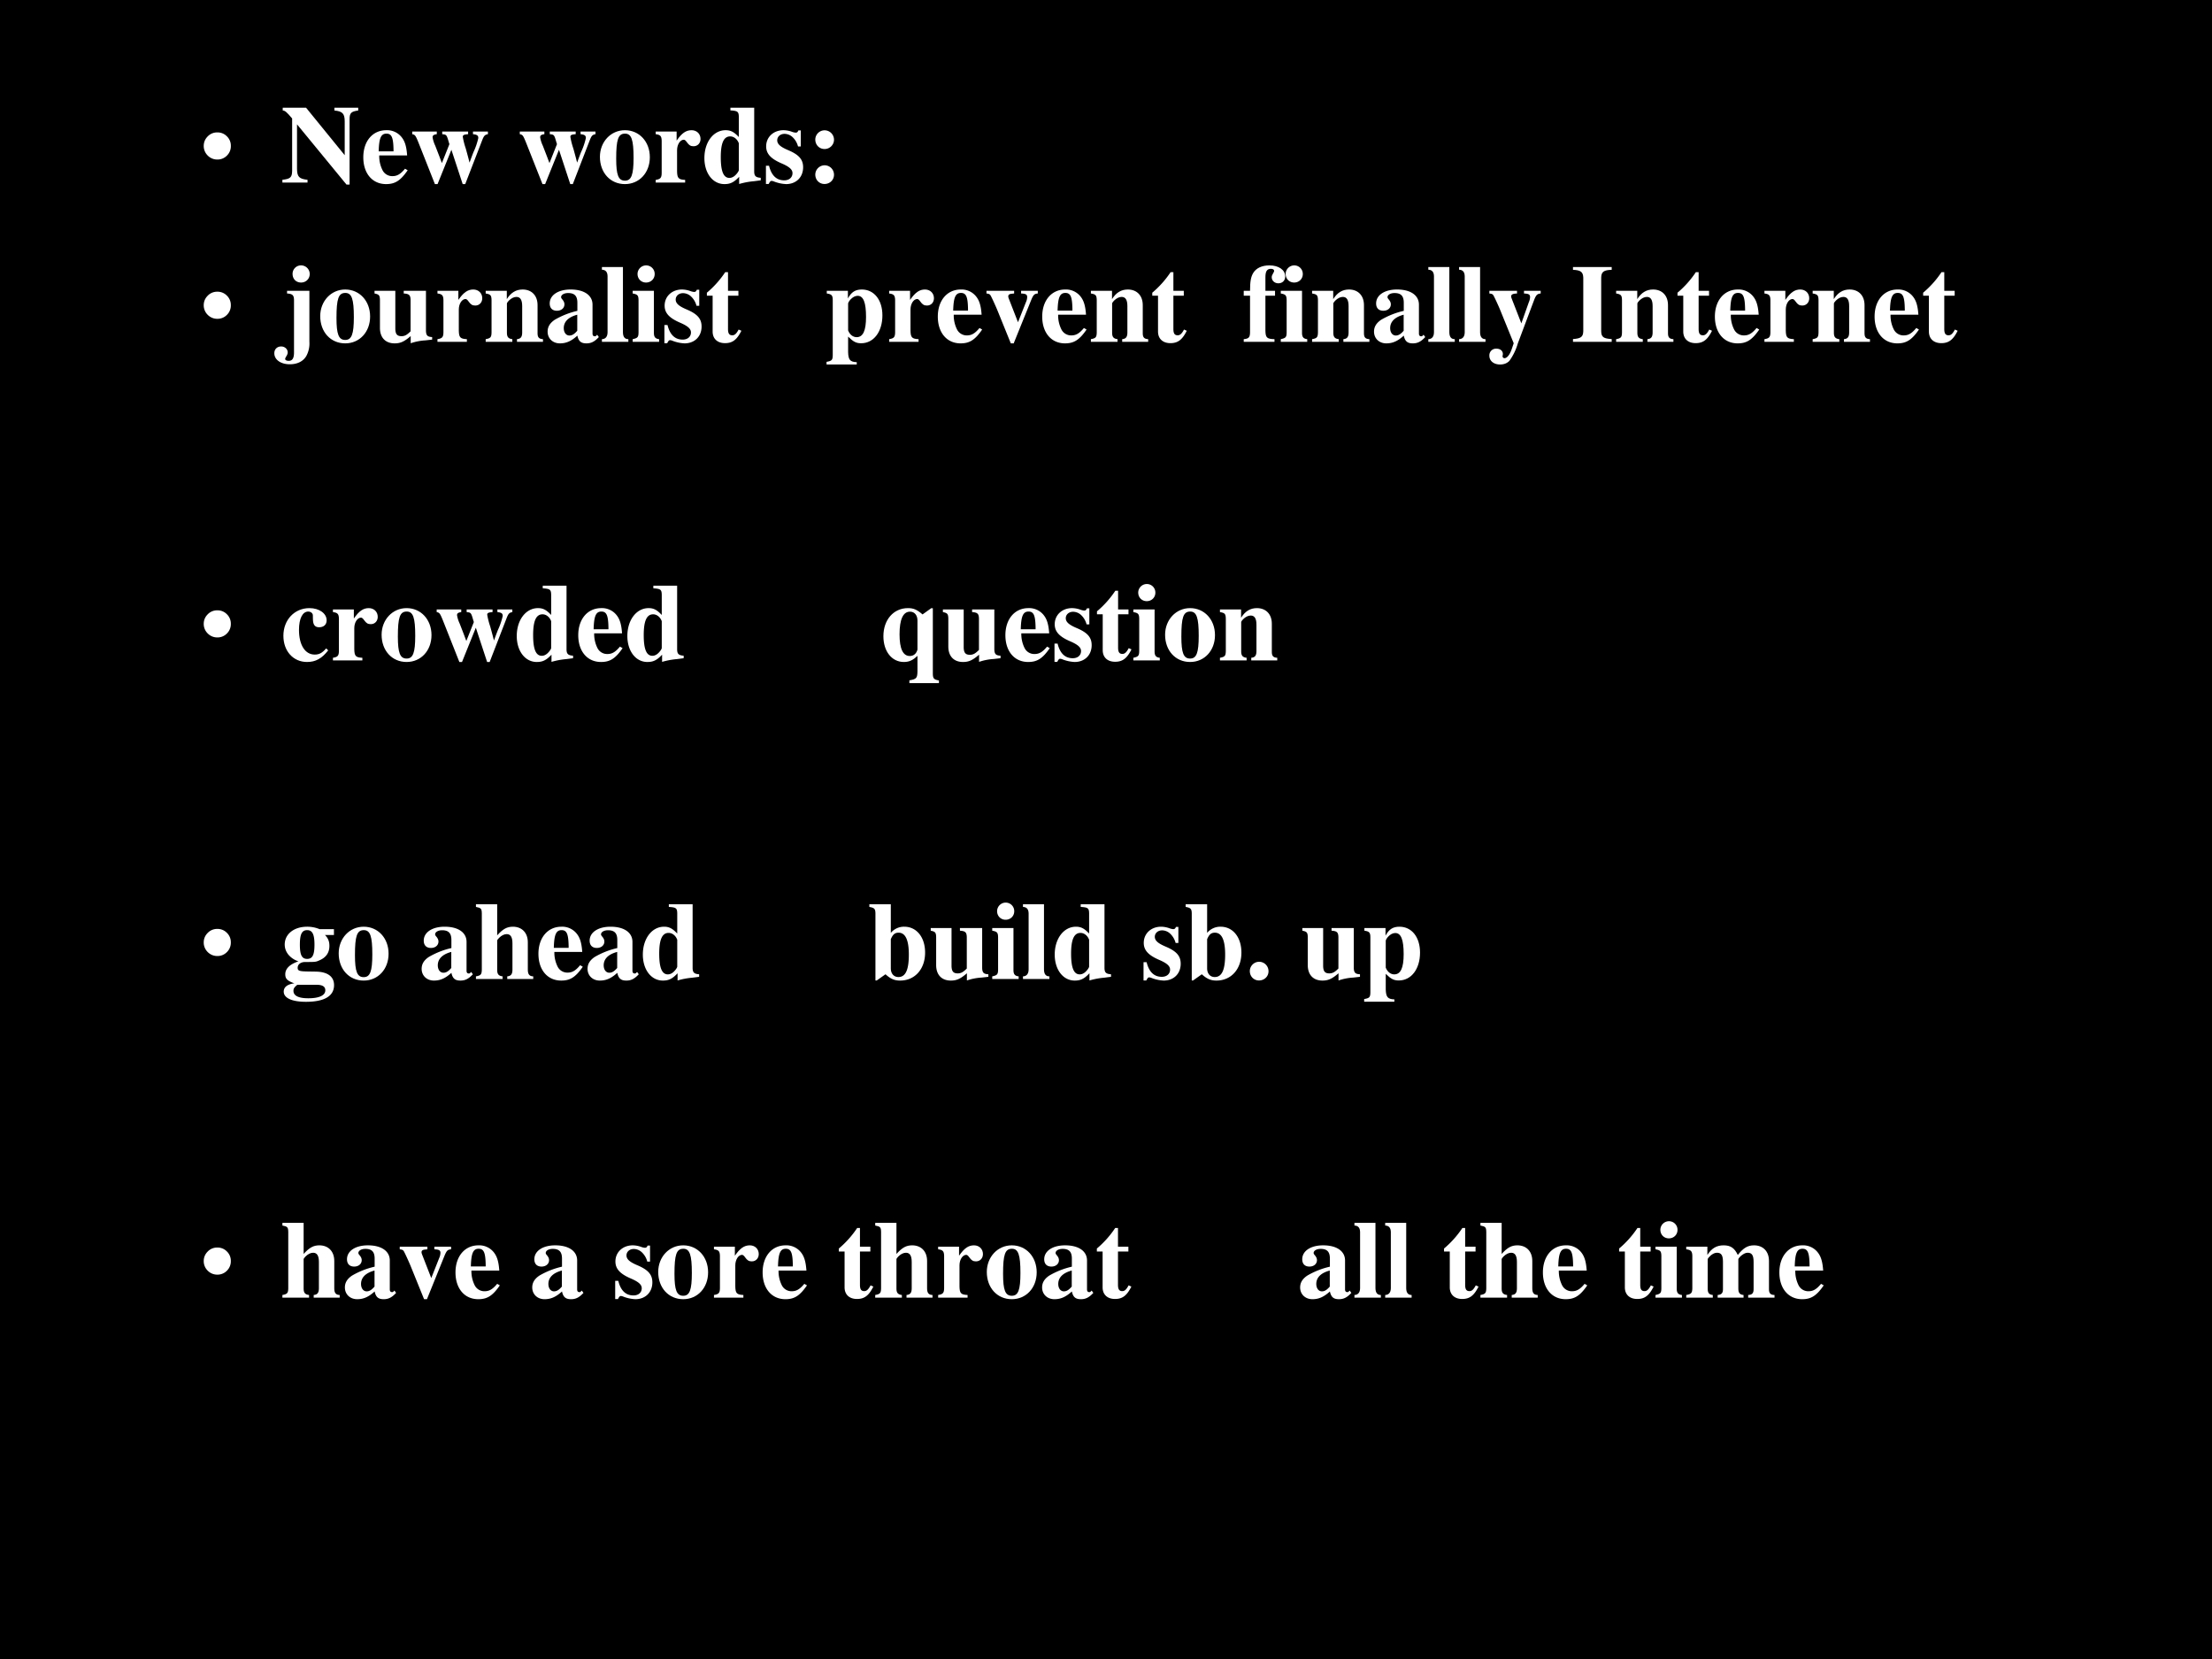
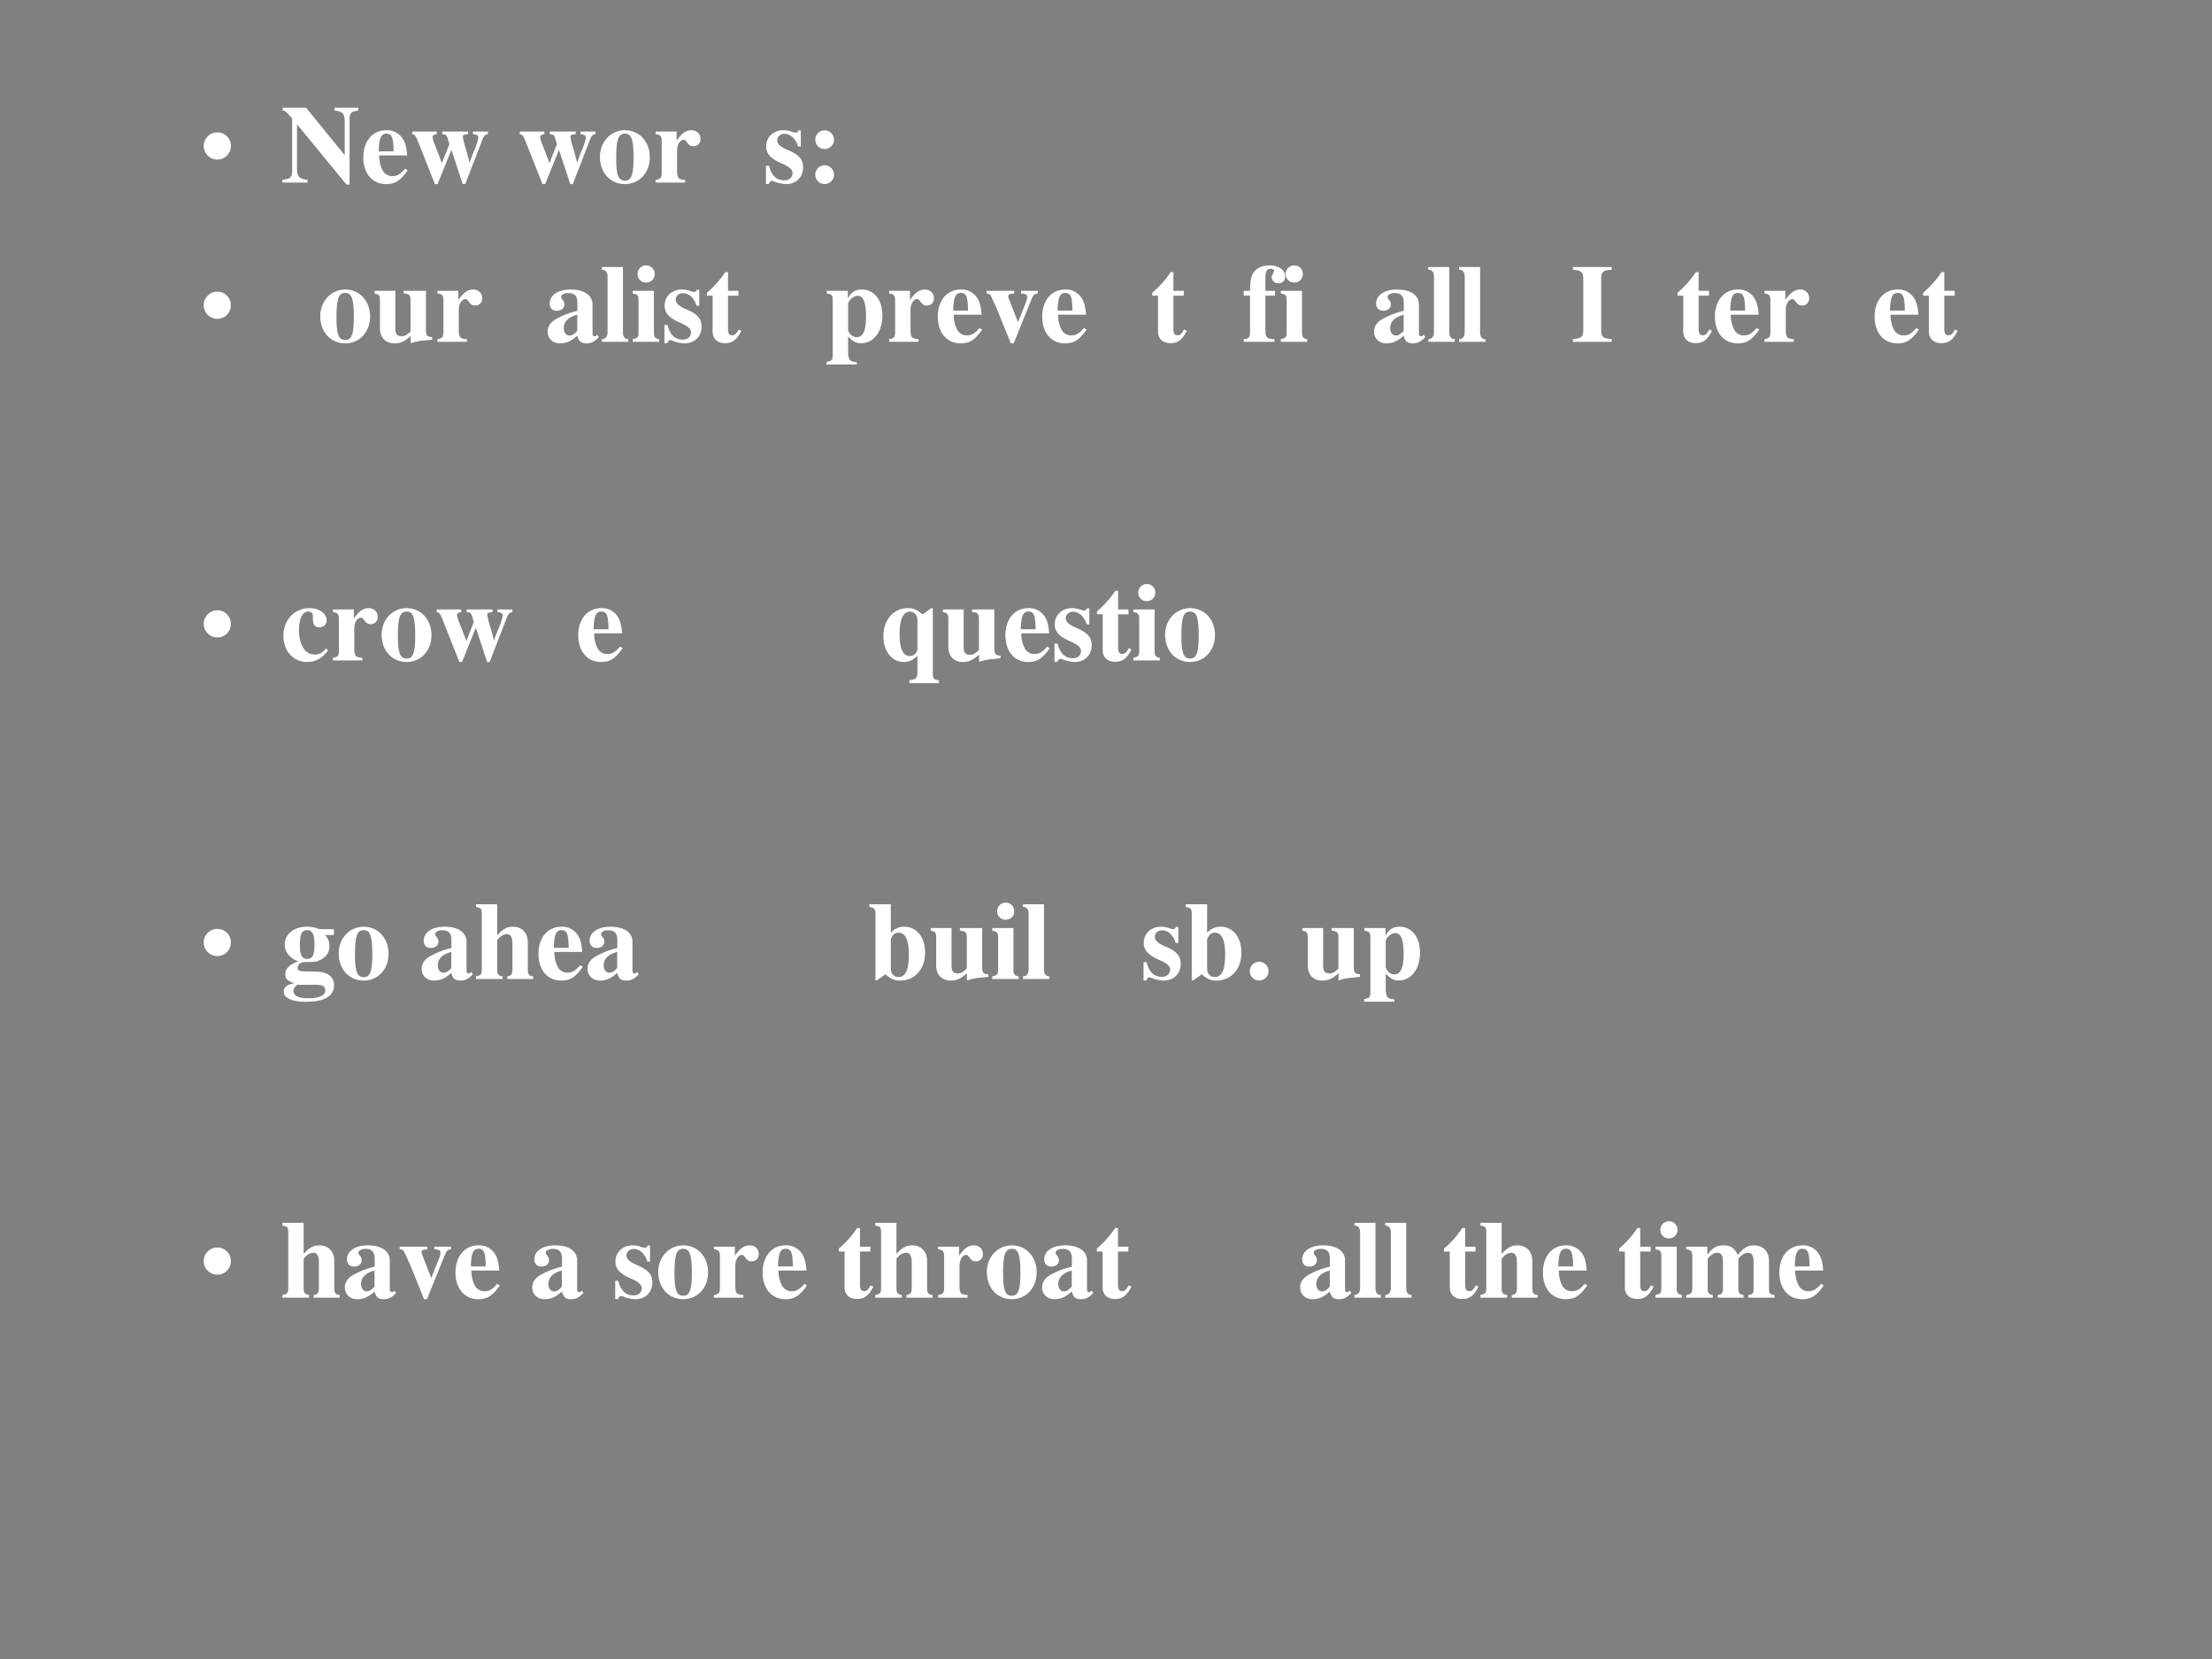
<svg xmlns="http://www.w3.org/2000/svg" xmlns:xlink="http://www.w3.org/1999/xlink" width="960" height="720" viewBox="0 0 720 540">
  <rect x="0" y="0" width="720" height="540" fill="#808080" stroke="none" />
  <g data-name="P">
    <clipPath id="a">
      <path fill-rule="evenodd" d="M0 540h720V0H0Z" />
    </clipPath>
    <g clip-path="url(#a)">
-       <path fill-rule="evenodd" d="M0 540h720V0H0Z" />
-     </g>
+       </g>
  </g>
  <g data-name="P">
    <symbol id="b">
      <path d="M.123.245A.117.117 0 0 0 .209.21.117.117 0 0 0 .245.123.118.118 0 0 0 .21.036.118.118 0 0 0 .123 0a.12.12 0 0 0-.087.036A.12.12 0 0 0 0 .123c0 .033.012.062.036.086a.117.117 0 0 0 .087.036Z" />
    </symbol>
    <use xlink:href="#b" fill="#fff" transform="matrix(36.024 0 0 -36.024 66.314 51.927)" />
    <symbol id="c">
      <path d="M0 .018h.227v.025C.151.051.133.07.132.142v.402L.579 0h.028v.589c0 .057.013.071.078.08v.025H.47V.669C.543.662.563.641.563.57V.265L.214.694H.003V.669C.023.669.04.654.088.597V.123C.087.064.071.051 0 .043V.018Z" />
    </symbol>
    <symbol id="d">
      <path d="M.377.139C.336.09.306.072.263.072a.098.098 0 0 0-.089.053.284.284 0 0 0-.03.134h.252C.39.343.375.39.343.428a.168.168 0 0 1-.135.059C.084.487 0 .388 0 .242S.082 0 .206 0c.081 0 .13.031.195.125L.377.139M.139.296c.003.12.021.16.07.16.047 0 .062-.034.064-.145V.296H.139Z" />
    </symbol>
    <symbol id="e">
      <path d="M.684.475H.549V.451C.586.447.597.439.597.416A.61.61 0 0 0 .553.288 3.579 3.579 0 0 1 .518.194a5.28 5.28 0 0 1-.034.127.666.666 0 0 0-.027.106c0 .016.01.021.048.024v.024H.271V.451C.31.447.311.446.33.38L.336.361.268.19.244.254.208.347a.28.28 0 0 0-.024.076c0 .017.01.024.038.028v.024H0V.451C.026.446.03.44.057.374L.205 0h.024l.125.31L.456 0h.023l.155.401c.015.037.023.045.05.05v.024Z" />
    </symbol>
    <symbol id="f">
      <path d="M-2147483500-2147483500Z" />
    </symbol>
    <symbol id="g">
      <path d="M.226.487C.098.487 0 .382 0 .246 0 .103.094 0 .226 0c.13 0 .225.103.225.243 0 .141-.096.244-.225.244M.227.456C.285.456.304.401.304.237.304.083.284.031.226.031.167.031.147.082.147.229c0 .175.018.227.08.227Z" />
    </symbol>
    <symbol id="h">
      <path d="M.266.024C.205.027.194.04.193.103v.189c0 .052.028.095.061.095C.262.387.271.38.282.364.301.337.316.328.342.328c.037 0 .063.028.063.066C.405.44.371.473.324.473.274.473.236.447.189.379v.082H0V.437C.042.432.053.42.054.378V.084C.053.042.043.031 0 .024V0h.266v.024Z" />
    </symbol>
    <symbol id="i">
-       <path d="M.509.057C.464.06.45.073.45.115V.69H.235V.666C.3.662.31.655.311.608V.425C.268.471.238.487.192.487.082.487 0 .38 0 .235 0 .098.076 0 .181 0c.053 0 .086.016.133.066V.001a.687.687 0 0 0 .133.025l.062.008v.023M.311.126C.311.12.301.103.289.09.269.067.248.056.226.056.173.056.148.115.148.243c0 .129.027.188.085.188.033 0 .064-.024.078-.062V.126Z" />
-     </symbol>
+       </symbol>
    <symbol id="j">
      <path d="M.315.34v.145H.293C.287.47.281.465.268.465a.118.118 0 0 0-.031.007.23.23 0 0 1-.078.015C.068.487.002.425.002.341c0-.066.041-.112.142-.155C.213.156.24.131.24.099.24.06.21.034.165.034c-.07 0-.116.045-.137.132H0V.001h.025c.011.022.017.028.026.028A.07.07 0 0 0 .074.023.348.348 0 0 1 .182 0c.091 0 .154.062.154.152 0 .071-.038.114-.138.156C.13.337.102.362.102.396c0 .033.028.058.066.058A.108.108 0 0 0 .243.422.174.174 0 0 0 .29.34h.025Z" />
    </symbol>
    <symbol id="k">
      <path d="M.084.169A.085.085 0 0 1 0 .085C0 .037.036 0 .083 0c.048 0 .086.036.086.083a.085.085 0 0 1-.085.086m0 .316A.084.084 0 0 1 0 .402C0 .353.036.316.084.316.131.316.169.354.169.4a.085.085 0 0 1-.085.085Z" />
    </symbol>
    <use xlink:href="#c" fill="#fff" transform="matrix(36.024 0 0 -36.024 91.92 60.068)" />
    <use xlink:href="#d" fill="#fff" transform="matrix(36.024 0 0 -36.024 118.254 59.924)" />
    <use xlink:href="#e" fill="#fff" transform="matrix(36.024 0 0 -36.024 134.177 59.924)" />
    <use xlink:href="#f" fill="#fff" transform="matrix(36.024 0 0 -36.024 77360940000 -77360940000)" />
    <use xlink:href="#e" fill="#fff" transform="matrix(36.024 0 0 -36.024 169.192 59.924)" />
    <use xlink:href="#g" fill="#fff" transform="matrix(36.024 0 0 -36.024 195.273 59.924)" />
    <use xlink:href="#h" fill="#fff" transform="matrix(36.024 0 0 -36.024 213.43 59.42)" />
    <use xlink:href="#i" fill="#fff" transform="matrix(36.024 0 0 -36.024 229.28 59.924)" />
    <use xlink:href="#j" fill="#fff" transform="matrix(36.024 0 0 -36.024 249.31 59.924)" />
    <use xlink:href="#k" fill="#fff" transform="matrix(36.024 0 0 -36.024 265.376 59.888)" />
    <use xlink:href="#f" fill="#fff" transform="matrix(36.024 0 0 -36.024 77360940000 -77360940000)" />
  </g>
  <g data-name="P">
    <use xlink:href="#b" fill="#fff" transform="matrix(36 0 0 -36 66.313 103.772)" />
    <symbol id="l">
-       <path d="M.317.664H.115V.64C.164.637.177.625.178.581V.107C.178.054.163.031.13.031.111.031.098.038.098.048c0 .005.003.012.009.022.01.015.014.027.014.037 0 .03-.026.054-.059.054C.025.161 0 .136 0 .1 0 .041.058 0 .14 0c.069 0 .122.027.15.076a.24.24 0 0 1 .027.129v.459m-.075.23A.076.076 0 0 1 .165.817c0-.046.032-.078.077-.078.044 0 .078.034.078.077a.078.078 0 0 1-.078.078Z" />
-     </symbol>
+       </symbol>
    <symbol id="m">
      <path d="M.521.057C.478.059.466.072.465.115v.36H.264V.451C.313.448.325.436.326.392V.109C.293.076.273.065.244.065c-.041 0-.056.02-.056.071v.339H0V.451C.041.443.048.434.049.392V.14c0-.088.05-.14.133-.14.052 0 .087.016.145.066V.001a.495.495 0 0 0 .132.026l.062.007v.023Z" />
    </symbol>
    <symbol id="n">
-       <path d="M.518.024C.481.026.468.041.469.081v.251c0 .086-.053.141-.135.141C.274.473.228.445.191.386v.075H0V.437C.044.43.052.421.053.378V.084C.052.041.044.032 0 .024V0h.241v.024C.205.028.192.044.192.081v.267c0 .003.007.014.017.024.022.022.046.034.069.034C.313.406.33.379.33.323V.081C.329.043.316.027.283.024V0h.235v.024Z" />
-     </symbol>
+       </symbol>
    <symbol id="o">
      <path d="m.448.078-.01-.01C.435.065.432.064.427.064.413.064.406.072.406.089V.35C.406.435.33.487.208.487.095.487.019.436.019.361c0-.042.024-.066.065-.066.04 0 .068.024.068.058C.152.367.147.38.134.396.125.406.122.412.122.418c0 .021.027.037.063.037.059 0 .084-.027.084-.088V.294A.724.724 0 0 1 .064.213C.02.183 0 .149 0 .106 0 .045.046 0 .111 0c.057 0 .103.02.158.07C.28.019.302 0 .351 0c.043 0 .074.016.112.057L.448.078m-.18.036C.241.083.221.071.197.071c-.03 0-.051.027-.051.067 0 .058.042.1.122.121V.114Z" />
    </symbol>
    <symbol id="p">
      <path d="M.239.024c-.032 0-.048.02-.049.06v.592H0V.652C.033.651.05.632.051.594v-.51C.05.046.032.025 0 .024V0h.239v.024Z" />
    </symbol>
    <symbol id="q">
      <path d="M.239.024C.205.028.192.043.192.081v.38H0V.437C.044.429.052.42.053.378V.084C.052.042.045.034 0 .024V0h.239v.024M.122.691A.078.078 0 0 1 .044.614c0-.045.033-.078.077-.078s.078.033.078.077a.077.077 0 0 1-.077.078Z" />
    </symbol>
    <symbol id="r">
      <path d="M.285.473H.191v.169H.166A.878.878 0 0 0 0 .456V.429h.052V.105C.052.04.095 0 .164 0c.067 0 .107.03.148.112L.287.123C.267.085.251.071.23.071.202.071.191.088.191.128v.301h.094v.044Z" />
    </symbol>
    <symbol id="s">
      <path d="M.273.021C.213.023.197.042.195.111v.141C.243.205.268.192.313.192c.113 0 .192.104.192.252 0 .14-.075.234-.186.234C.26.678.224.655.193.597v.069H.002V.642C.046.636.056.625.056.583V.082C.055.04.047.032 0 .024V0h.273v.021m-.078.53c0 .007.009.023.021.036.02.022.043.034.065.034.052 0 .076-.06.076-.191C.357.306.33.247.272.247.239.247.21.27.195.308v.243Z" />
    </symbol>
    <symbol id="t">
      <path d="M.464.475H.313V.451C.356.449.368.442.368.418A.116.116 0 0 0 .357.373L.285.191.206.394C.198.414.197.418.197.425c0 .015.01.022.035.024L.25.451v.024H0V.451C.023.448.029.445.035.436c.003 0 .049-.1.065-.14L.22 0h.026l.16.396C.425.44.433.448.464.451v.024Z" />
    </symbol>
    <symbol id="u">
      <path d="M0 0h.278v.024C.209.026.197.037.196.103v.314h.087v.044H.196v.122c0 .055.014.077.05.077C.264.66.275.653.275.641.275.636.272.63.266.62.257.605.253.595.253.584c0-.031.026-.055.06-.055.037 0 .062.025.062.062 0 .059-.058.1-.143.1C.165.691.113.667.086.623.065.588.057.547.057.461H0V.417h.057V.084C.056.04.045.028 0 .024V0Z" />
    </symbol>
    <symbol id="v">
-       <path d="M.464.666H.313V.642C.356.64.368.633.368.609A.125.125 0 0 0 .357.564L.289.372.217.557c-.02.051-.02.051-.02.059 0 .015.012.022.037.025L.25.642v.024H0V.642C.023.639.029.636.035.627.038.626.084.528.1.487L.22.192.202.139C.185.089.16.057.136.057a.018.018 0 0 0-.017.017L.12.08l.002.014c0 .029-.023.049-.058.049A.06.06 0 0 1 0 .079C0 .032.04 0 .097 0 .131 0 .16.011.181.033A.507.507 0 0 1 .257.19l.149.397c.017.042.027.052.058.055v.024Z" />
-     </symbol>
+       </symbol>
    <symbol id="w">
      <path d="M.35.025C.276.029.256.043.255.096V.58C.256.633.278.649.35.651v.025H0V.651C.07.648.091.632.093.58V.096C.091.045.073.03 0 .025V0h.35v.025Z" />
    </symbol>
    <use xlink:href="#l" fill="#fff" transform="matrix(36 0 0 -36 89.292 118.568)" />
    <use xlink:href="#g" fill="#fff" transform="matrix(36 0 0 -36 104.232 111.764)" />
    <use xlink:href="#m" fill="#fff" transform="matrix(36 0 0 -36 121.908 111.764)" />
    <use xlink:href="#h" fill="#fff" transform="matrix(36 0 0 -36 142.392 111.26)" />
    <use xlink:href="#n" fill="#fff" transform="matrix(36 0 0 -36 158.088 111.26)" />
    <use xlink:href="#o" fill="#fff" transform="matrix(36 0 0 -36 178.248 111.764)" />
    <use xlink:href="#p" fill="#fff" transform="matrix(36 0 0 -36 195.924 111.26)" />
    <use xlink:href="#q" fill="#fff" transform="matrix(36 0 0 -36 205.932 111.26)" />
    <use xlink:href="#j" fill="#fff" transform="matrix(36 0 0 -36 216.264 111.764)" />
    <use xlink:href="#r" fill="#fff" transform="matrix(36 0 0 -36 230.088 111.692)" />
    <use xlink:href="#f" fill="#fff" transform="matrix(36 0 0 -36 77309400000 -77309400000)" />
    <use xlink:href="#f" fill="#fff" transform="matrix(36 0 0 -36 77309400000 -77309400000)" />
    <use xlink:href="#f" fill="#fff" transform="matrix(36 0 0 -36 77309400000 -77309400000)" />
    <use xlink:href="#s" fill="#fff" transform="matrix(36 0 0 -36 269.04 118.64)" />
    <use xlink:href="#h" fill="#fff" transform="matrix(36 0 0 -36 289.416 111.26)" />
    <use xlink:href="#d" fill="#fff" transform="matrix(36 0 0 -36 305.256 111.764)" />
    <use xlink:href="#t" fill="#fff" transform="matrix(36 0 0 -36 321.096 111.764)" />
    <use xlink:href="#d" fill="#fff" transform="matrix(36 0 0 -36 339.24 111.764)" />
    <use xlink:href="#n" fill="#fff" transform="matrix(36 0 0 -36 355.08 111.26)" />
    <use xlink:href="#r" fill="#fff" transform="matrix(36 0 0 -36 375.06 111.692)" />
    <use xlink:href="#f" fill="#fff" transform="matrix(36 0 0 -36 77309400000 -77309400000)" />
    <use xlink:href="#f" fill="#fff" transform="matrix(36 0 0 -36 77309400000 -77309400000)" />
    <use xlink:href="#u" fill="#fff" transform="matrix(36 0 0 -36 404.832 111.26)" />
    <use xlink:href="#q" fill="#fff" transform="matrix(36 0 0 -36 416.892 111.26)" />
    <use xlink:href="#n" fill="#fff" transform="matrix(36 0 0 -36 427.08 111.26)" />
    <use xlink:href="#o" fill="#fff" transform="matrix(36 0 0 -36 447.24 111.764)" />
    <use xlink:href="#p" fill="#fff" transform="matrix(36 0 0 -36 464.916 111.26)" />
    <use xlink:href="#p" fill="#fff" transform="matrix(36 0 0 -36 474.924 111.26)" />
    <use xlink:href="#v" fill="#fff" transform="matrix(36 0 0 -36 484.788 118.64)" />
    <use xlink:href="#f" fill="#fff" transform="matrix(36 0 0 -36 77309400000 -77309400000)" />
    <use xlink:href="#w" fill="#fff" transform="matrix(36 0 0 -36 512.004 111.26)" />
    <use xlink:href="#n" fill="#fff" transform="matrix(36 0 0 -36 526.044 111.26)" />
    <use xlink:href="#r" fill="#fff" transform="matrix(36 0 0 -36 546.024 111.692)" />
    <use xlink:href="#d" fill="#fff" transform="matrix(36 0 0 -36 558.192 111.764)" />
    <use xlink:href="#h" fill="#fff" transform="matrix(36 0 0 -36 574.32 111.26)" />
    <use xlink:href="#n" fill="#fff" transform="matrix(36 0 0 -36 590.016 111.26)" />
    <use xlink:href="#d" fill="#fff" transform="matrix(36 0 0 -36 610.176 111.764)" />
    <use xlink:href="#r" fill="#fff" transform="matrix(36 0 0 -36 625.98 111.692)" />
    <use xlink:href="#f" fill="#fff" transform="matrix(36 0 0 -36 77309400000 -77309400000)" />
    <use xlink:href="#f" fill="#fff" transform="matrix(36 0 0 -36 77309400000 -77309400000)" />
  </g>
  <g data-name="P">
    <use xlink:href="#b" fill="#fff" transform="matrix(36 0 0 -36 66.313 207.482)" />
    <symbol id="x">
      <path d="M.387.123C.35.081.324.067.283.067.196.067.141.154.141.29c0 .103.032.166.084.166.016 0 .031-.008.037-.019C.267.428.267.428.267.386.268.336.285.314.323.314c.042 0 .068.024.068.063 0 .062-.067.11-.155.11C.1.487 0 .381 0 .237 0 .098.089 0 .214 0c.077 0 .133.031.191.105L.387.123Z" />
    </symbol>
    <symbol id="y">
      <path d="M.502.024C.457.032.448.041.447.082v.595H.432L.354.621C.303.665.272.678.222.678.092.678 0 .573 0 .424 0 .287.076.191.185.191c.048 0 .082.016.123.056V.108C.307.045.299.036.235.025V0h.267v.024M.308.303C.298.266.273.245.239.245.177.245.146.31.146.441c0 .136.032.205.095.205.04 0 .067-.032.067-.08V.303Z" />
    </symbol>
    <use xlink:href="#x" fill="#fff" transform="matrix(36 0 0 -36 92.244 215.474)" />
    <use xlink:href="#h" fill="#fff" transform="matrix(36 0 0 -36 108.372 214.97)" />
    <use xlink:href="#g" fill="#fff" transform="matrix(36 0 0 -36 124.212 215.474)" />
    <use xlink:href="#e" fill="#fff" transform="matrix(36 0 0 -36 142.14 215.474)" />
    <use xlink:href="#i" fill="#fff" transform="matrix(36 0 0 -36 168.204 215.474)" />
    <use xlink:href="#d" fill="#fff" transform="matrix(36 0 0 -36 188.22 215.474)" />
    <use xlink:href="#i" fill="#fff" transform="matrix(36 0 0 -36 204.204 215.474)" />
    <use xlink:href="#f" fill="#fff" transform="matrix(36 0 0 -36 77309400000 -77309400000)" />
    <use xlink:href="#f" fill="#fff" transform="matrix(36 0 0 -36 77309400000 -77309400000)" />
    <use xlink:href="#f" fill="#fff" transform="matrix(36 0 0 -36 77309400000 -77309400000)" />
    <use xlink:href="#f" fill="#fff" transform="matrix(36 0 0 -36 77309400000 -77309400000)" />
    <use xlink:href="#f" fill="#fff" transform="matrix(36 0 0 -36 77309400000 -77309400000)" />
    <use xlink:href="#f" fill="#fff" transform="matrix(36 0 0 -36 77309400000 -77309400000)" />
    <use xlink:href="#f" fill="#fff" transform="matrix(36 0 0 -36 77309400000 -77309400000)" />
    <use xlink:href="#y" fill="#fff" transform="matrix(36 0 0 -36 287.544 222.35)" />
    <use xlink:href="#m" fill="#fff" transform="matrix(36 0 0 -36 306.912 215.474)" />
    <use xlink:href="#d" fill="#fff" transform="matrix(36 0 0 -36 327.252 215.474)" />
    <use xlink:href="#j" fill="#fff" transform="matrix(36 0 0 -36 343.236 215.474)" />
    <use xlink:href="#r" fill="#fff" transform="matrix(36 0 0 -36 357.06 215.402)" />
    <use xlink:href="#q" fill="#fff" transform="matrix(36 0 0 -36 368.904 214.97)" />
    <use xlink:href="#g" fill="#fff" transform="matrix(36 0 0 -36 379.236 215.474)" />
    <use xlink:href="#n" fill="#fff" transform="matrix(36 0 0 -36 397.092 214.97)" />
    <use xlink:href="#f" fill="#fff" transform="matrix(36 0 0 -36 77309400000 -77309400000)" />
    <use xlink:href="#f" fill="#fff" transform="matrix(36 0 0 -36 77309400000 -77309400000)" />
  </g>
  <g data-name="P">
    <use xlink:href="#b" fill="#fff" transform="matrix(36 0 0 -36 66.313 311.182)" />
    <symbol id="z">
      <path d="M.454.604v.053h-.13a.293.293 0 0 1-.112.022C.093.679.009.613.009.518c0-.035.012-.067.036-.095A.197.197 0 0 1 .133.366C.054.339.014.3.014.249.014.208.032.19.096.167.033.159 0 .133 0 .092 0 .034.075 0 .201 0c.167 0 .254.052.254.151 0 .077-.058.12-.164.122L.226.274c-.085.001-.1.006-.1.034 0 .031.028.052.068.052.092 0 .096 0 .129.015.06.026.09.069.09.131 0 .04-.012.07-.04.098h.081M.296.154c.054 0 .08-.016.08-.05C.376.058.321.032.222.032.134.032.088.055.088.099c0 .021.007.032.035.055h.173M.212.648C.259.648.278.61.278.517S.26.388.212.388.146.423.146.517s.018.131.066.131Z" />
    </symbol>
    <symbol id="A">
      <path d="M.518.024C.483.025.469.043.469.084v.248c0 .086-.053.141-.135.141-.053 0-.09-.02-.142-.078v.281H0V.652C.046.643.052.637.053.594v-.51C.052.041.044.032 0 .024V0h.241v.024C.205.028.192.044.192.081v.267c0 .004.007.014.017.024.022.022.046.034.069.034C.313.406.33.379.33.323V.081C.329.043.316.027.283.024V0h.235v.024Z" />
    </symbol>
    <symbol id="B">
      <path d="M0 .666C.045.658.054.649.055.608V.001h.012l.079.056C.192.015.228 0 .278 0c.133 0 .226.103.226.253 0 .139-.077.234-.188.234A.154.154 0 0 1 .194.431V.69H0V.666M.194.374c.018.043.037.059.07.059.062 0 .093-.066.093-.198C.357.096.327.032.263.032.221.032.194.063.194.111v.263Z" />
    </symbol>
    <symbol id="C">
      <path d="M.084.169A.085.085 0 0 1 0 .085C0 .037.036 0 .083 0c.048 0 .086.036.086.083a.085.085 0 0 1-.085.086Z" />
    </symbol>
    <use xlink:href="#z" fill="#fff" transform="matrix(36 0 0 -36 92.352 326.086)" />
    <use xlink:href="#g" fill="#fff" transform="matrix(36 0 0 -36 110.244 319.174)" />
    <use xlink:href="#f" fill="#fff" transform="matrix(36 0 0 -36 77309400000 -77309400000)" />
    <use xlink:href="#o" fill="#fff" transform="matrix(36 0 0 -36 137.244 319.174)" />
    <use xlink:href="#A" fill="#fff" transform="matrix(36 0 0 -36 154.92 318.67)" />
    <use xlink:href="#d" fill="#fff" transform="matrix(36 0 0 -36 175.26 319.174)" />
    <use xlink:href="#o" fill="#fff" transform="matrix(36 0 0 -36 191.244 319.174)" />
    <use xlink:href="#i" fill="#fff" transform="matrix(36 0 0 -36 209.244 319.174)" />
    <use xlink:href="#f" fill="#fff" transform="matrix(36 0 0 -36 77309400000 -77309400000)" />
    <use xlink:href="#f" fill="#fff" transform="matrix(36 0 0 -36 77309400000 -77309400000)" />
    <use xlink:href="#f" fill="#fff" transform="matrix(36 0 0 -36 77309400000 -77309400000)" />
    <use xlink:href="#f" fill="#fff" transform="matrix(36 0 0 -36 77309400000 -77309400000)" />
    <use xlink:href="#f" fill="#fff" transform="matrix(36 0 0 -36 77309400000 -77309400000)" />
    <use xlink:href="#f" fill="#fff" transform="matrix(36 0 0 -36 77309400000 -77309400000)" />
    <use xlink:href="#B" fill="#fff" transform="matrix(36 0 0 -36 282.972 319.174)" />
    <use xlink:href="#m" fill="#fff" transform="matrix(36 0 0 -36 302.952 319.174)" />
    <use xlink:href="#q" fill="#fff" transform="matrix(36 0 0 -36 322.968 318.67)" />
    <use xlink:href="#p" fill="#fff" transform="matrix(36 0 0 -36 332.976 318.67)" />
    <use xlink:href="#i" fill="#fff" transform="matrix(36 0 0 -36 343.308 319.174)" />
    <use xlink:href="#f" fill="#fff" transform="matrix(36 0 0 -36 77309400000 -77309400000)" />
    <use xlink:href="#j" fill="#fff" transform="matrix(36 0 0 -36 372.216 319.174)" />
    <use xlink:href="#B" fill="#fff" transform="matrix(36 0 0 -36 385.932 319.174)" />
    <use xlink:href="#C" fill="#fff" transform="matrix(36 0 0 -36 406.812 319.138)" />
    <use xlink:href="#f" fill="#fff" transform="matrix(36 0 0 -36 77309400000 -77309400000)" />
    <use xlink:href="#m" fill="#fff" transform="matrix(36 0 0 -36 423.912 319.174)" />
    <use xlink:href="#s" fill="#fff" transform="matrix(36 0 0 -36 444.036 326.05)" />
    <use xlink:href="#f" fill="#fff" transform="matrix(36 0 0 -36 77309400000 -77309400000)" />
    <use xlink:href="#f" fill="#fff" transform="matrix(36 0 0 -36 77309400000 -77309400000)" />
    <use xlink:href="#f" fill="#fff" transform="matrix(36 0 0 -36 77309400000 -77309400000)" />
  </g>
  <g data-name="P">
    <use xlink:href="#b" fill="#fff" transform="matrix(36 0 0 -36 66.313 414.892)" />
    <symbol id="D">
      <path d="M.798.024C.76.025.747.04.748.081v.251c0 .086-.053.141-.135.141C.556.473.517.45.466.386.436.449.401.473.338.473.274.473.229.446.191.386v.075H0V.437C.042.432.054.42.055.378V.084C.054.042.044.031 0 .024V0h.24v.024C.206.028.194.042.194.081v.267c0 .006.016.024.029.035.021.016.037.023.055.023.039 0 .054-.023.054-.083V.081C.333.042.32.027.284.024V0h.234v.024C.484.027.471.043.471.081v.267c0 .005.016.024.029.034.022.017.038.024.056.024.038 0 .053-.024.053-.083V.081C.61.041.597.026.56.024V0h.238v.024Z" />
    </symbol>
    <use xlink:href="#A" fill="#fff" transform="matrix(36 0 0 -36 91.92 422.38)" />
    <use xlink:href="#o" fill="#fff" transform="matrix(36 0 0 -36 112.26 422.884)" />
    <use xlink:href="#t" fill="#fff" transform="matrix(36 0 0 -36 130.116 422.884)" />
    <use xlink:href="#d" fill="#fff" transform="matrix(36 0 0 -36 148.26 422.884)" />
    <use xlink:href="#f" fill="#fff" transform="matrix(36 0 0 -36 77309400000 -77309400000)" />
    <use xlink:href="#o" fill="#fff" transform="matrix(36 0 0 -36 173.244 422.884)" />
    <use xlink:href="#f" fill="#fff" transform="matrix(36 0 0 -36 77309400000 -77309400000)" />
    <use xlink:href="#j" fill="#fff" transform="matrix(36 0 0 -36 200.244 422.884)" />
    <use xlink:href="#g" fill="#fff" transform="matrix(36 0 0 -36 214.248 422.884)" />
    <use xlink:href="#h" fill="#fff" transform="matrix(36 0 0 -36 232.392 422.38)" />
    <use xlink:href="#d" fill="#fff" transform="matrix(36 0 0 -36 248.232 422.884)" />
    <use xlink:href="#f" fill="#fff" transform="matrix(36 0 0 -36 77309400000 -77309400000)" />
    <use xlink:href="#r" fill="#fff" transform="matrix(36 0 0 -36 273.036 422.812)" />
    <use xlink:href="#A" fill="#fff" transform="matrix(36 0 0 -36 284.88 422.38)" />
    <use xlink:href="#h" fill="#fff" transform="matrix(36 0 0 -36 305.364 422.38)" />
    <use xlink:href="#g" fill="#fff" transform="matrix(36 0 0 -36 321.204 422.884)" />
    <use xlink:href="#o" fill="#fff" transform="matrix(36 0 0 -36 339.204 422.884)" />
    <use xlink:href="#r" fill="#fff" transform="matrix(36 0 0 -36 357.024 422.812)" />
    <use xlink:href="#f" fill="#fff" transform="matrix(36 0 0 -36 77309400000 -77309400000)" />
    <use xlink:href="#f" fill="#fff" transform="matrix(36 0 0 -36 77309400000 -77309400000)" />
    <use xlink:href="#f" fill="#fff" transform="matrix(36 0 0 -36 77309400000 -77309400000)" />
    <use xlink:href="#f" fill="#fff" transform="matrix(36 0 0 -36 77309400000 -77309400000)" />
    <use xlink:href="#f" fill="#fff" transform="matrix(36 0 0 -36 77309400000 -77309400000)" />
    <use xlink:href="#f" fill="#fff" transform="matrix(36 0 0 -36 77309400000 -77309400000)" />
    <use xlink:href="#o" fill="#fff" transform="matrix(36 0 0 -36 423.192 422.884)" />
    <use xlink:href="#p" fill="#fff" transform="matrix(36 0 0 -36 440.868 422.38)" />
    <use xlink:href="#p" fill="#fff" transform="matrix(36 0 0 -36 450.876 422.38)" />
    <use xlink:href="#f" fill="#fff" transform="matrix(36 0 0 -36 77309400000 -77309400000)" />
    <use xlink:href="#r" fill="#fff" transform="matrix(36 0 0 -36 470.028 422.812)" />
    <use xlink:href="#A" fill="#fff" transform="matrix(36 0 0 -36 481.872 422.38)" />
    <use xlink:href="#d" fill="#fff" transform="matrix(36 0 0 -36 502.212 422.884)" />
    <use xlink:href="#f" fill="#fff" transform="matrix(36 0 0 -36 77309400000 -77309400000)" />
    <use xlink:href="#r" fill="#fff" transform="matrix(36 0 0 -36 527.016 422.812)" />
    <use xlink:href="#q" fill="#fff" transform="matrix(36 0 0 -36 538.86 422.38)" />
    <use xlink:href="#D" fill="#fff" transform="matrix(36 0 0 -36 548.868 422.38)" />
    <use xlink:href="#d" fill="#fff" transform="matrix(36 0 0 -36 579.18 422.884)" />
    <use xlink:href="#f" fill="#fff" transform="matrix(36 0 0 -36 77309400000 -77309400000)" />
    <use xlink:href="#f" fill="#fff" transform="matrix(36 0 0 -36 77309400000 -77309400000)" />
  </g>
</svg>